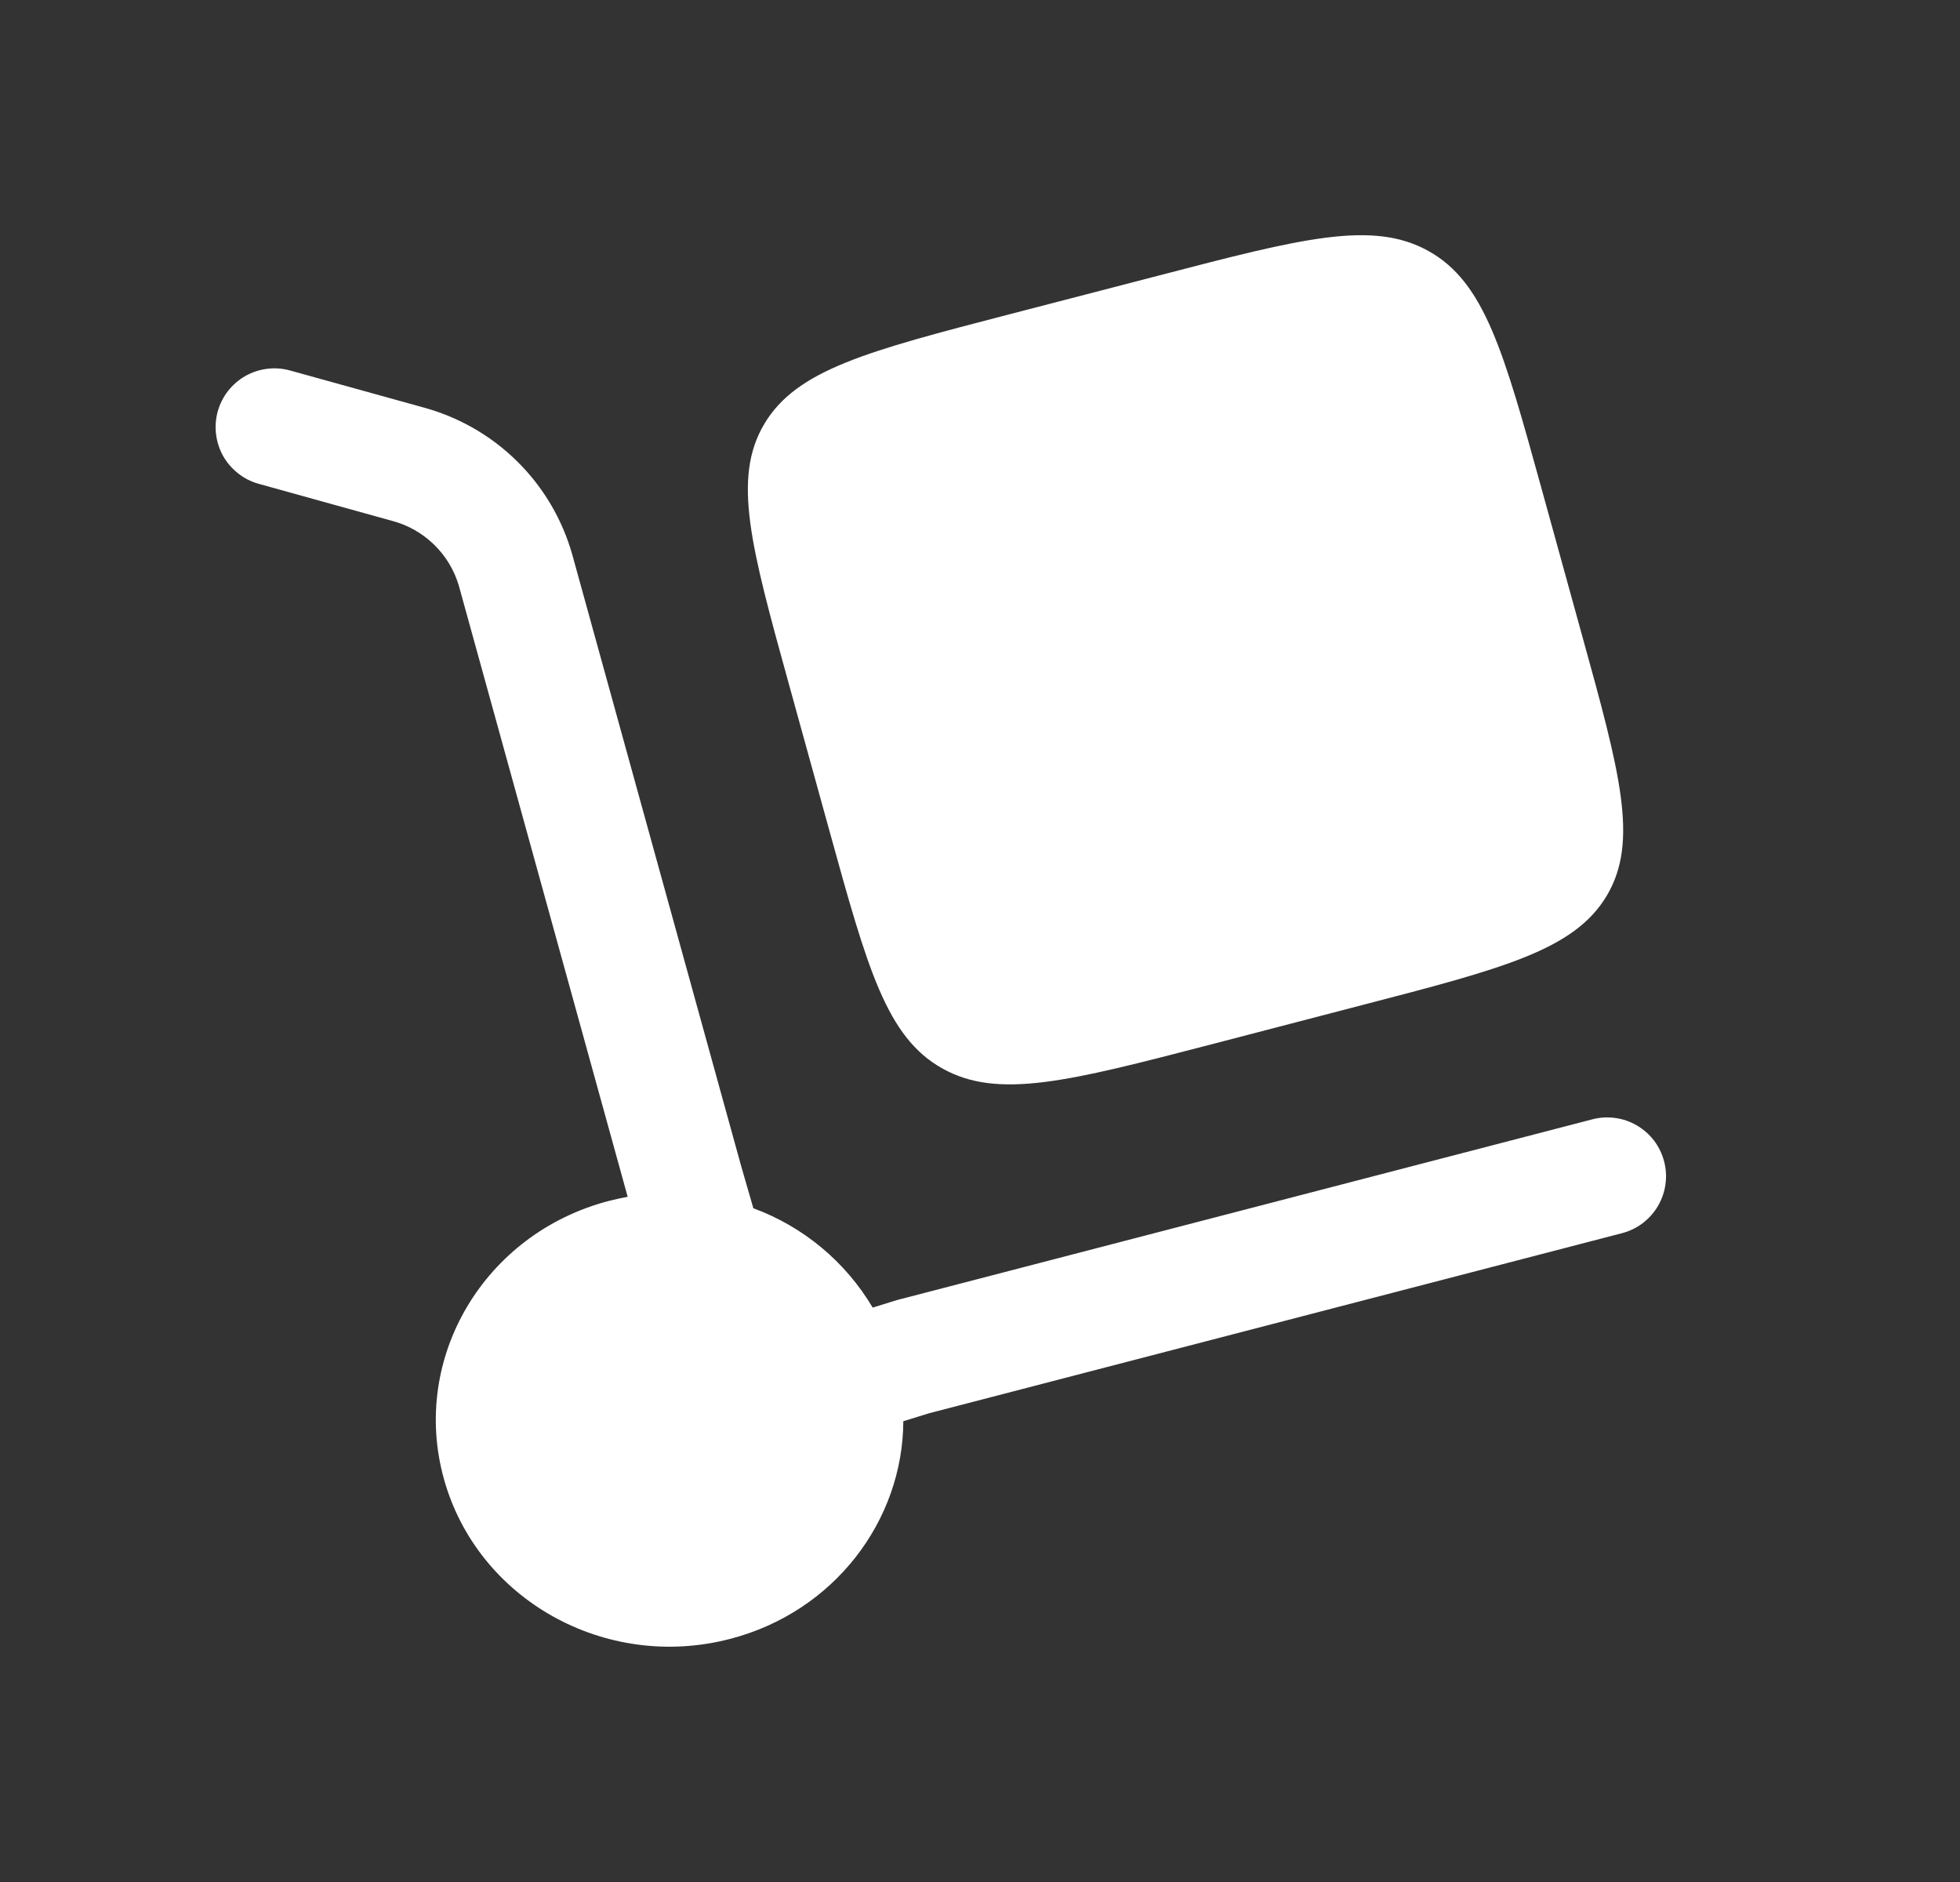
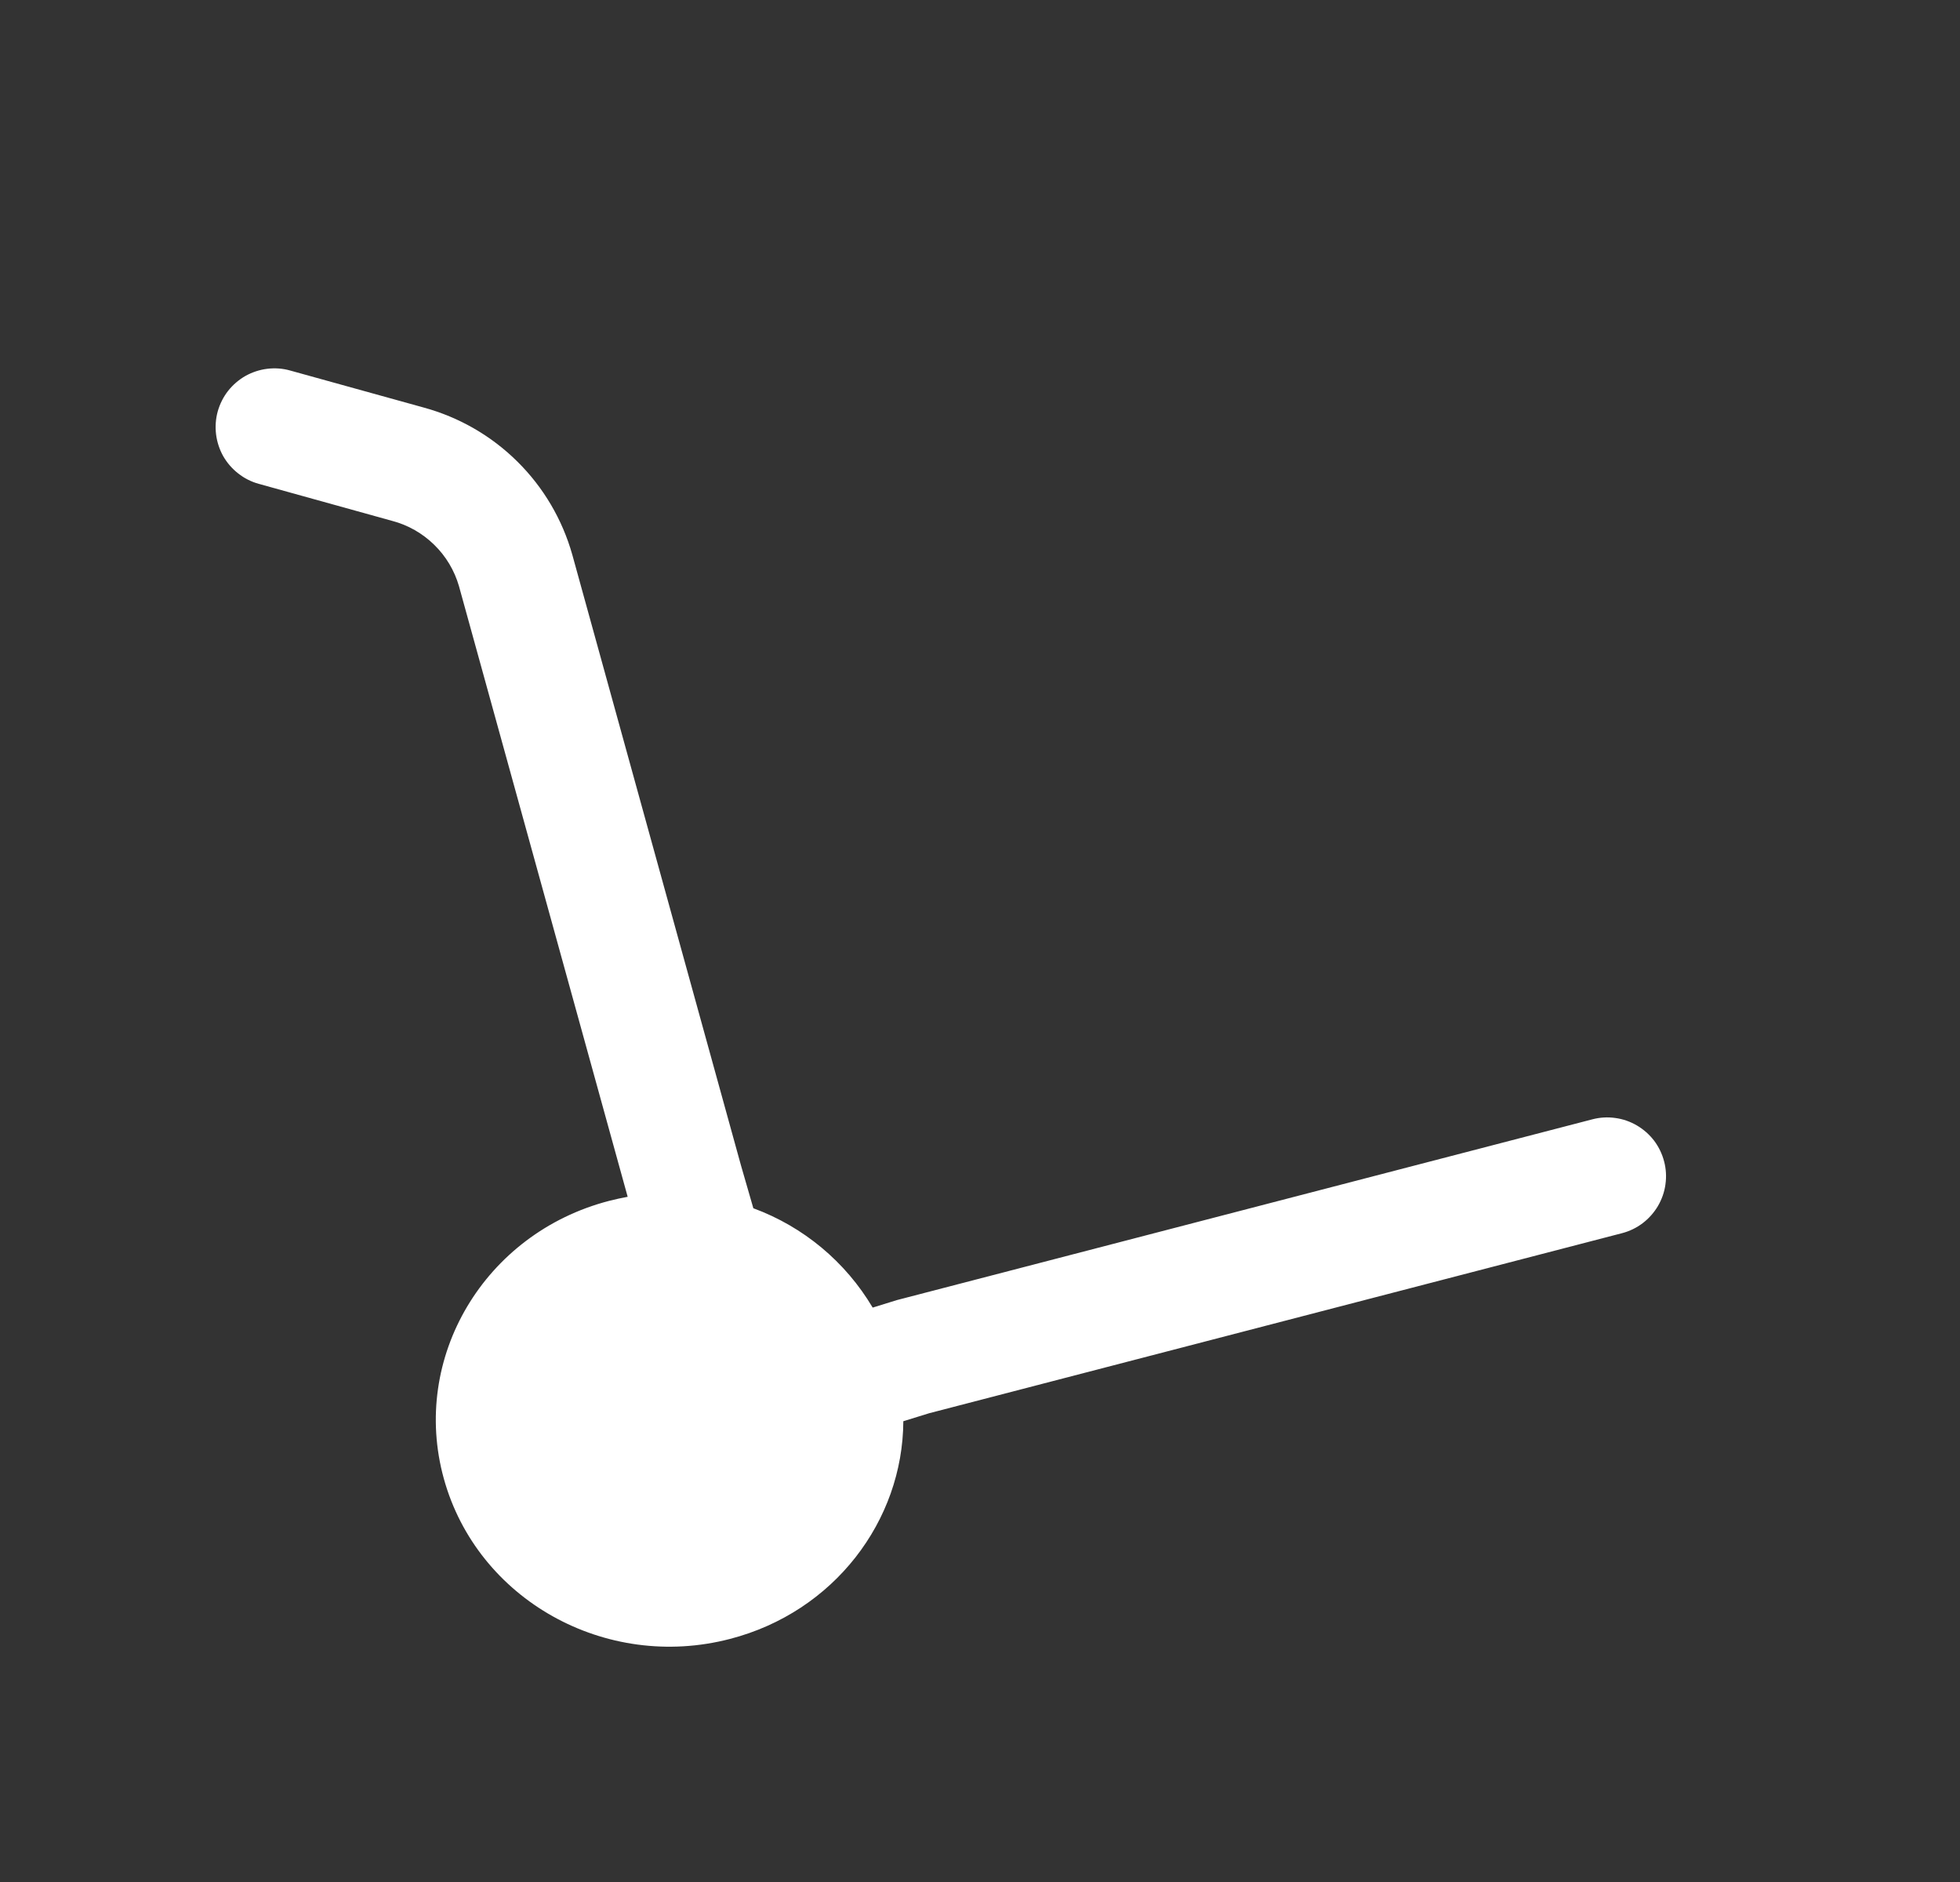
<svg xmlns="http://www.w3.org/2000/svg" width="25" height="24" viewBox="0 0 25 24" fill="none">
  <rect x="0" y="0" width="25" height="24" fill="#333333" stroke="none" />
-   <path d="M10.064 8.73L10.579 10.593C11.064 12.348 11.306 13.226 12.019 13.625C12.732 14.025 13.637 13.789 15.447 13.319L17.367 12.819C19.177 12.349 20.082 12.114 20.494 11.423C20.906 10.731 20.664 9.853 20.178 8.098L19.664 6.236C19.179 4.48 18.936 3.602 18.224 3.203C17.51 2.803 16.605 3.039 14.795 3.51L12.875 4.008C11.065 4.478 10.16 4.714 9.749 5.406C9.337 6.097 9.579 6.975 10.064 8.73Z" fill="white" />
  <path d="M2.777 5.247C2.804 5.152 2.848 5.063 2.909 4.985C2.97 4.908 3.045 4.843 3.131 4.794C3.217 4.746 3.311 4.715 3.409 4.703C3.507 4.691 3.606 4.698 3.701 4.725L5.404 5.197C5.855 5.32 6.267 5.557 6.599 5.886C6.932 6.215 7.173 6.625 7.3 7.075L9.451 14.861L9.609 15.408C10.247 15.643 10.784 16.09 11.131 16.675L11.441 16.579L20.311 14.274C20.407 14.249 20.506 14.243 20.603 14.257C20.701 14.27 20.795 14.303 20.88 14.353C20.965 14.403 21.039 14.469 21.099 14.547C21.158 14.626 21.201 14.715 21.226 14.811C21.251 14.906 21.257 15.005 21.243 15.103C21.23 15.201 21.197 15.294 21.147 15.38C21.097 15.464 21.031 15.539 20.953 15.598C20.874 15.658 20.785 15.701 20.689 15.726L11.852 18.022L11.522 18.124C11.516 19.394 10.639 20.556 9.312 20.9C7.722 21.314 6.087 20.398 5.661 18.856C5.235 17.314 6.179 15.727 7.769 15.314C7.849 15.294 7.928 15.276 8.006 15.262L5.854 7.474C5.796 7.274 5.687 7.092 5.538 6.947C5.389 6.801 5.205 6.696 5.004 6.643L3.3 6.17C3.205 6.144 3.116 6.099 3.039 6.038C2.961 5.978 2.896 5.902 2.847 5.817C2.799 5.731 2.768 5.636 2.756 5.539C2.744 5.441 2.751 5.342 2.777 5.247Z" fill="white" />
</svg>